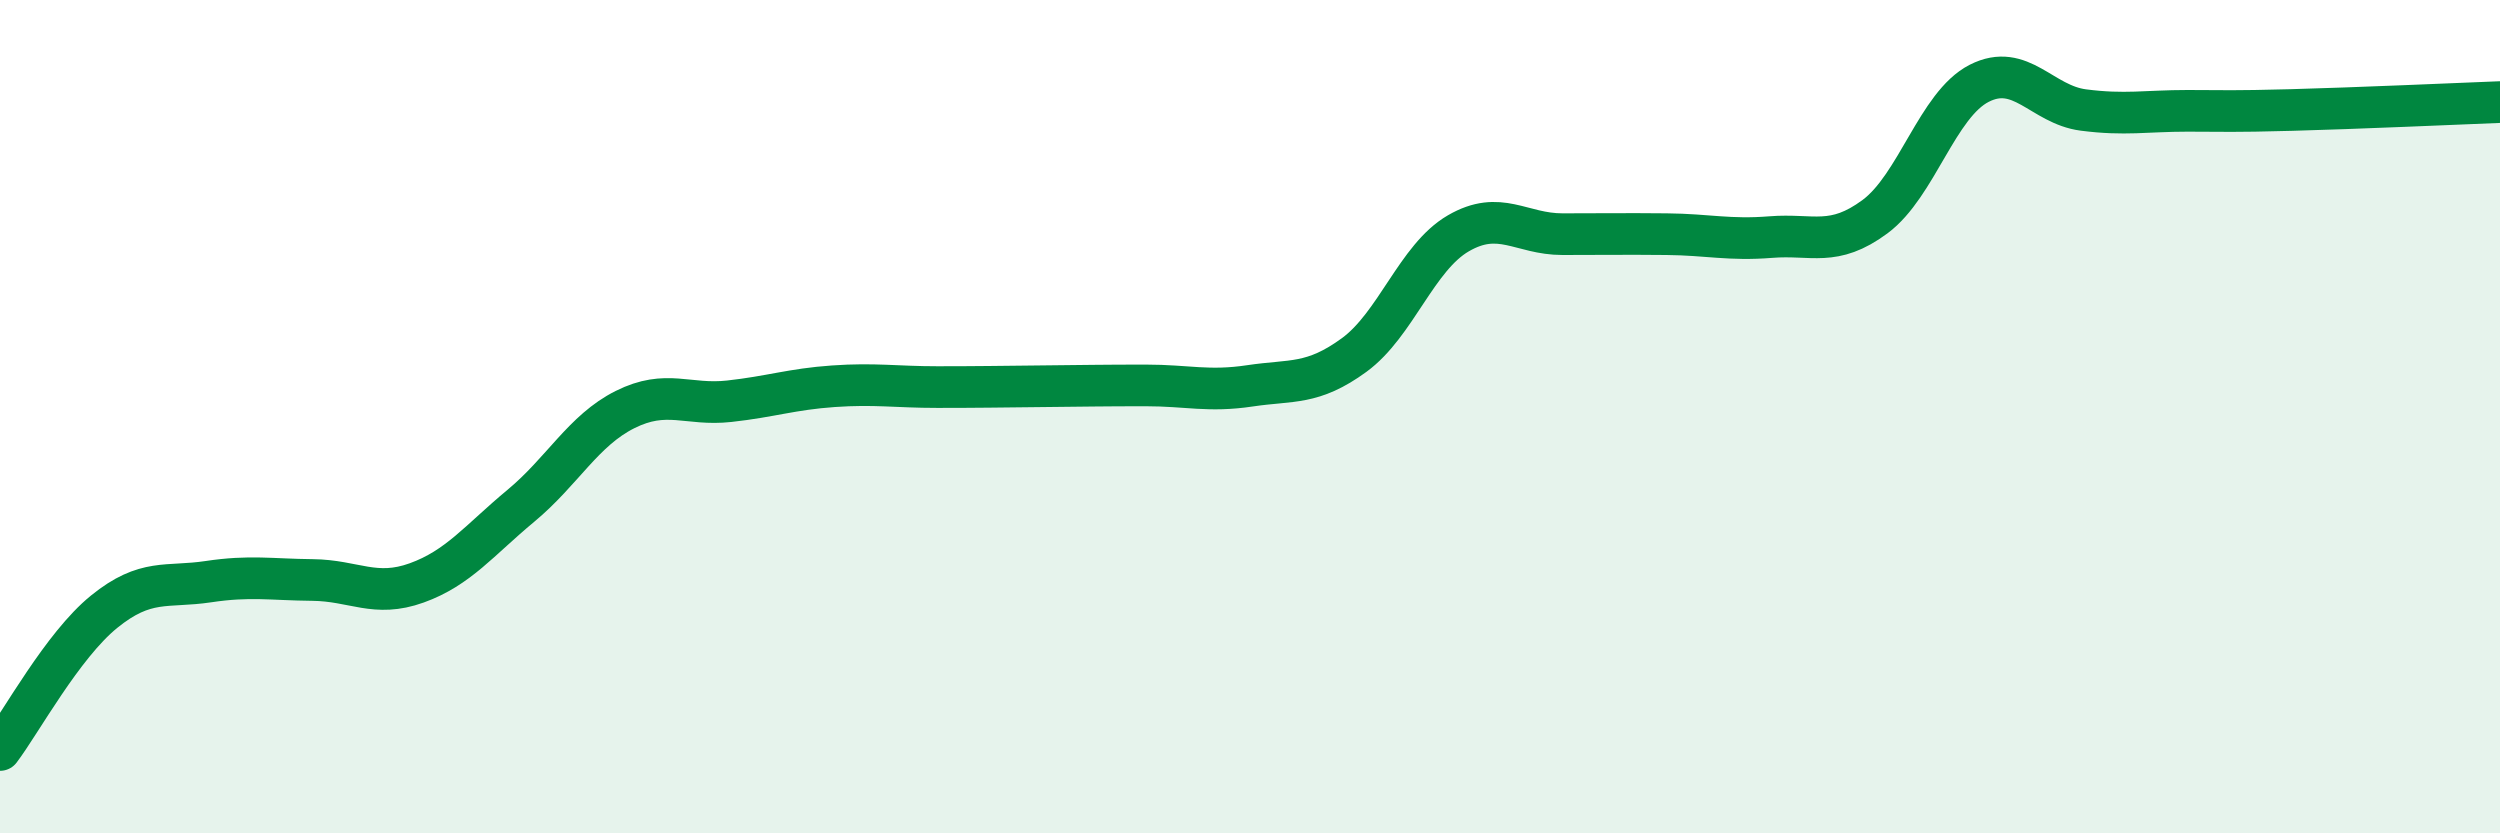
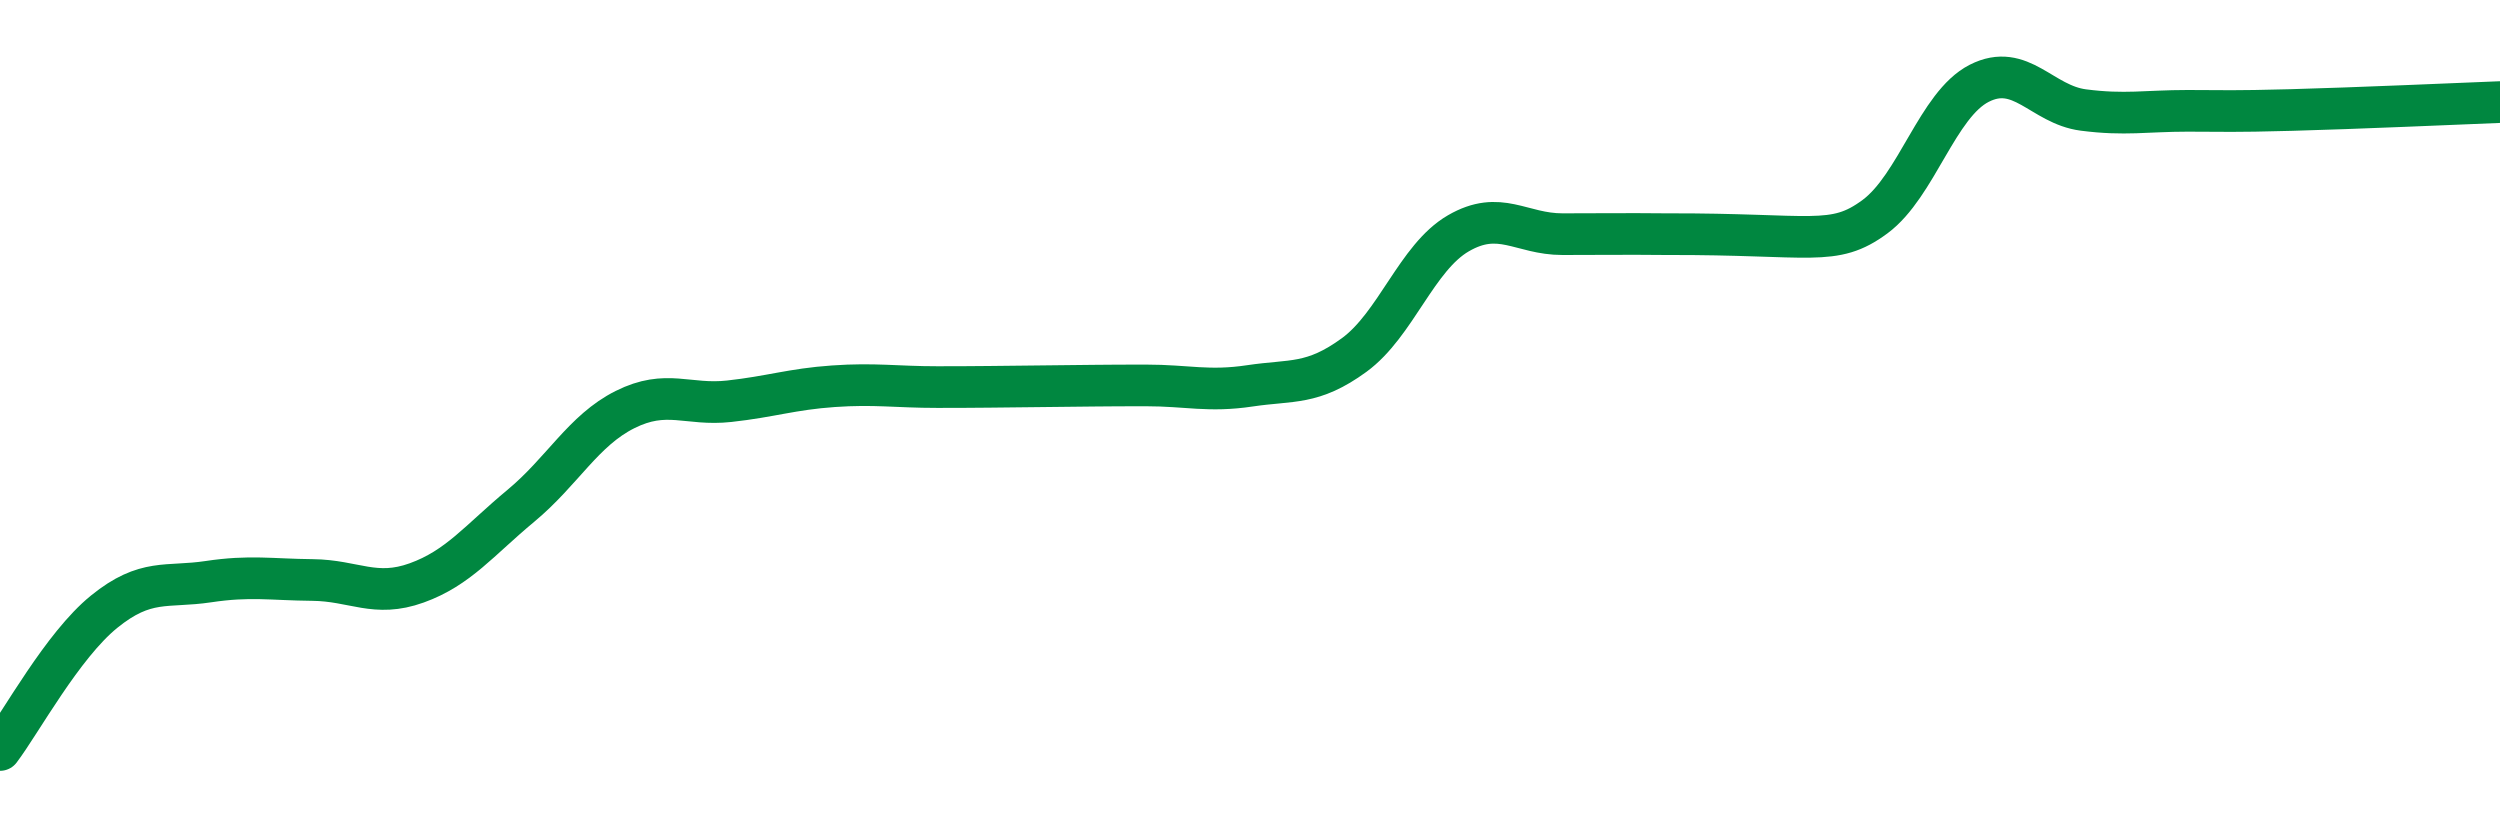
<svg xmlns="http://www.w3.org/2000/svg" width="60" height="20" viewBox="0 0 60 20">
-   <path d="M 0,18 C 0.5,17.34 1.5,15.49 2.5,14.68 C 3.5,13.87 4,14.11 5,13.96 C 6,13.81 6.5,13.91 7.5,13.92 C 8.5,13.93 9,14.35 10,13.99 C 11,13.63 11.5,12.97 12.5,12.14 C 13.5,11.31 14,10.33 15,9.83 C 16,9.33 16.5,9.74 17.5,9.63 C 18.5,9.52 19,9.34 20,9.27 C 21,9.2 21.5,9.29 22.5,9.29 C 23.5,9.29 24,9.28 25,9.27 C 26,9.26 26.5,9.25 27.5,9.25 C 28.5,9.25 29,9.41 30,9.26 C 31,9.11 31.5,9.25 32.5,8.52 C 33.5,7.79 34,6.18 35,5.6 C 36,5.02 36.5,5.62 37.5,5.62 C 38.5,5.62 39,5.61 40,5.62 C 41,5.63 41.5,5.77 42.5,5.69 C 43.5,5.61 44,5.94 45,5.2 C 46,4.46 46.5,2.51 47.5,2 C 48.5,1.49 49,2.51 50,2.64 C 51,2.77 51.5,2.66 52.5,2.66 C 53.5,2.66 53.5,2.68 55,2.64 C 56.5,2.6 59,2.49 60,2.45L60 20L0 20Z" fill="#008740" opacity="0.1" stroke-linecap="round" stroke-linejoin="round" />
-   <path d="M 0,18 C 0.5,17.34 1.5,15.49 2.5,14.68 C 3.5,13.87 4,14.11 5,13.96 C 6,13.81 6.5,13.91 7.5,13.92 C 8.5,13.93 9,14.35 10,13.99 C 11,13.63 11.5,12.97 12.5,12.14 C 13.5,11.31 14,10.33 15,9.83 C 16,9.33 16.5,9.74 17.5,9.63 C 18.5,9.52 19,9.34 20,9.27 C 21,9.2 21.5,9.29 22.5,9.29 C 23.5,9.29 24,9.28 25,9.27 C 26,9.26 26.5,9.25 27.5,9.25 C 28.5,9.25 29,9.41 30,9.26 C 31,9.11 31.5,9.25 32.5,8.52 C 33.5,7.79 34,6.18 35,5.6 C 36,5.02 36.5,5.62 37.5,5.62 C 38.5,5.62 39,5.61 40,5.62 C 41,5.63 41.5,5.77 42.5,5.69 C 43.5,5.61 44,5.94 45,5.2 C 46,4.46 46.5,2.51 47.5,2 C 48.5,1.49 49,2.51 50,2.64 C 51,2.77 51.5,2.66 52.5,2.66 C 53.5,2.66 53.5,2.68 55,2.64 C 56.5,2.6 59,2.49 60,2.45" stroke="#008740" stroke-width="1" fill="none" stroke-linecap="round" stroke-linejoin="round" />
+   <path d="M 0,18 C 0.5,17.34 1.5,15.49 2.5,14.68 C 3.5,13.87 4,14.11 5,13.96 C 6,13.81 6.5,13.91 7.5,13.92 C 8.5,13.93 9,14.35 10,13.99 C 11,13.63 11.5,12.97 12.5,12.14 C 13.5,11.31 14,10.33 15,9.83 C 16,9.33 16.5,9.74 17.5,9.63 C 18.5,9.52 19,9.34 20,9.27 C 21,9.2 21.5,9.29 22.5,9.29 C 23.5,9.29 24,9.28 25,9.27 C 26,9.26 26.5,9.25 27.5,9.25 C 28.5,9.25 29,9.41 30,9.26 C 31,9.11 31.5,9.25 32.5,8.52 C 33.5,7.79 34,6.18 35,5.6 C 36,5.02 36.5,5.62 37.5,5.62 C 38.5,5.62 39,5.61 40,5.62 C 43.5,5.61 44,5.94 45,5.2 C 46,4.46 46.5,2.51 47.5,2 C 48.5,1.49 49,2.51 50,2.64 C 51,2.77 51.5,2.66 52.5,2.66 C 53.5,2.66 53.5,2.68 55,2.64 C 56.5,2.6 59,2.49 60,2.45" stroke="#008740" stroke-width="1" fill="none" stroke-linecap="round" stroke-linejoin="round" />
</svg>